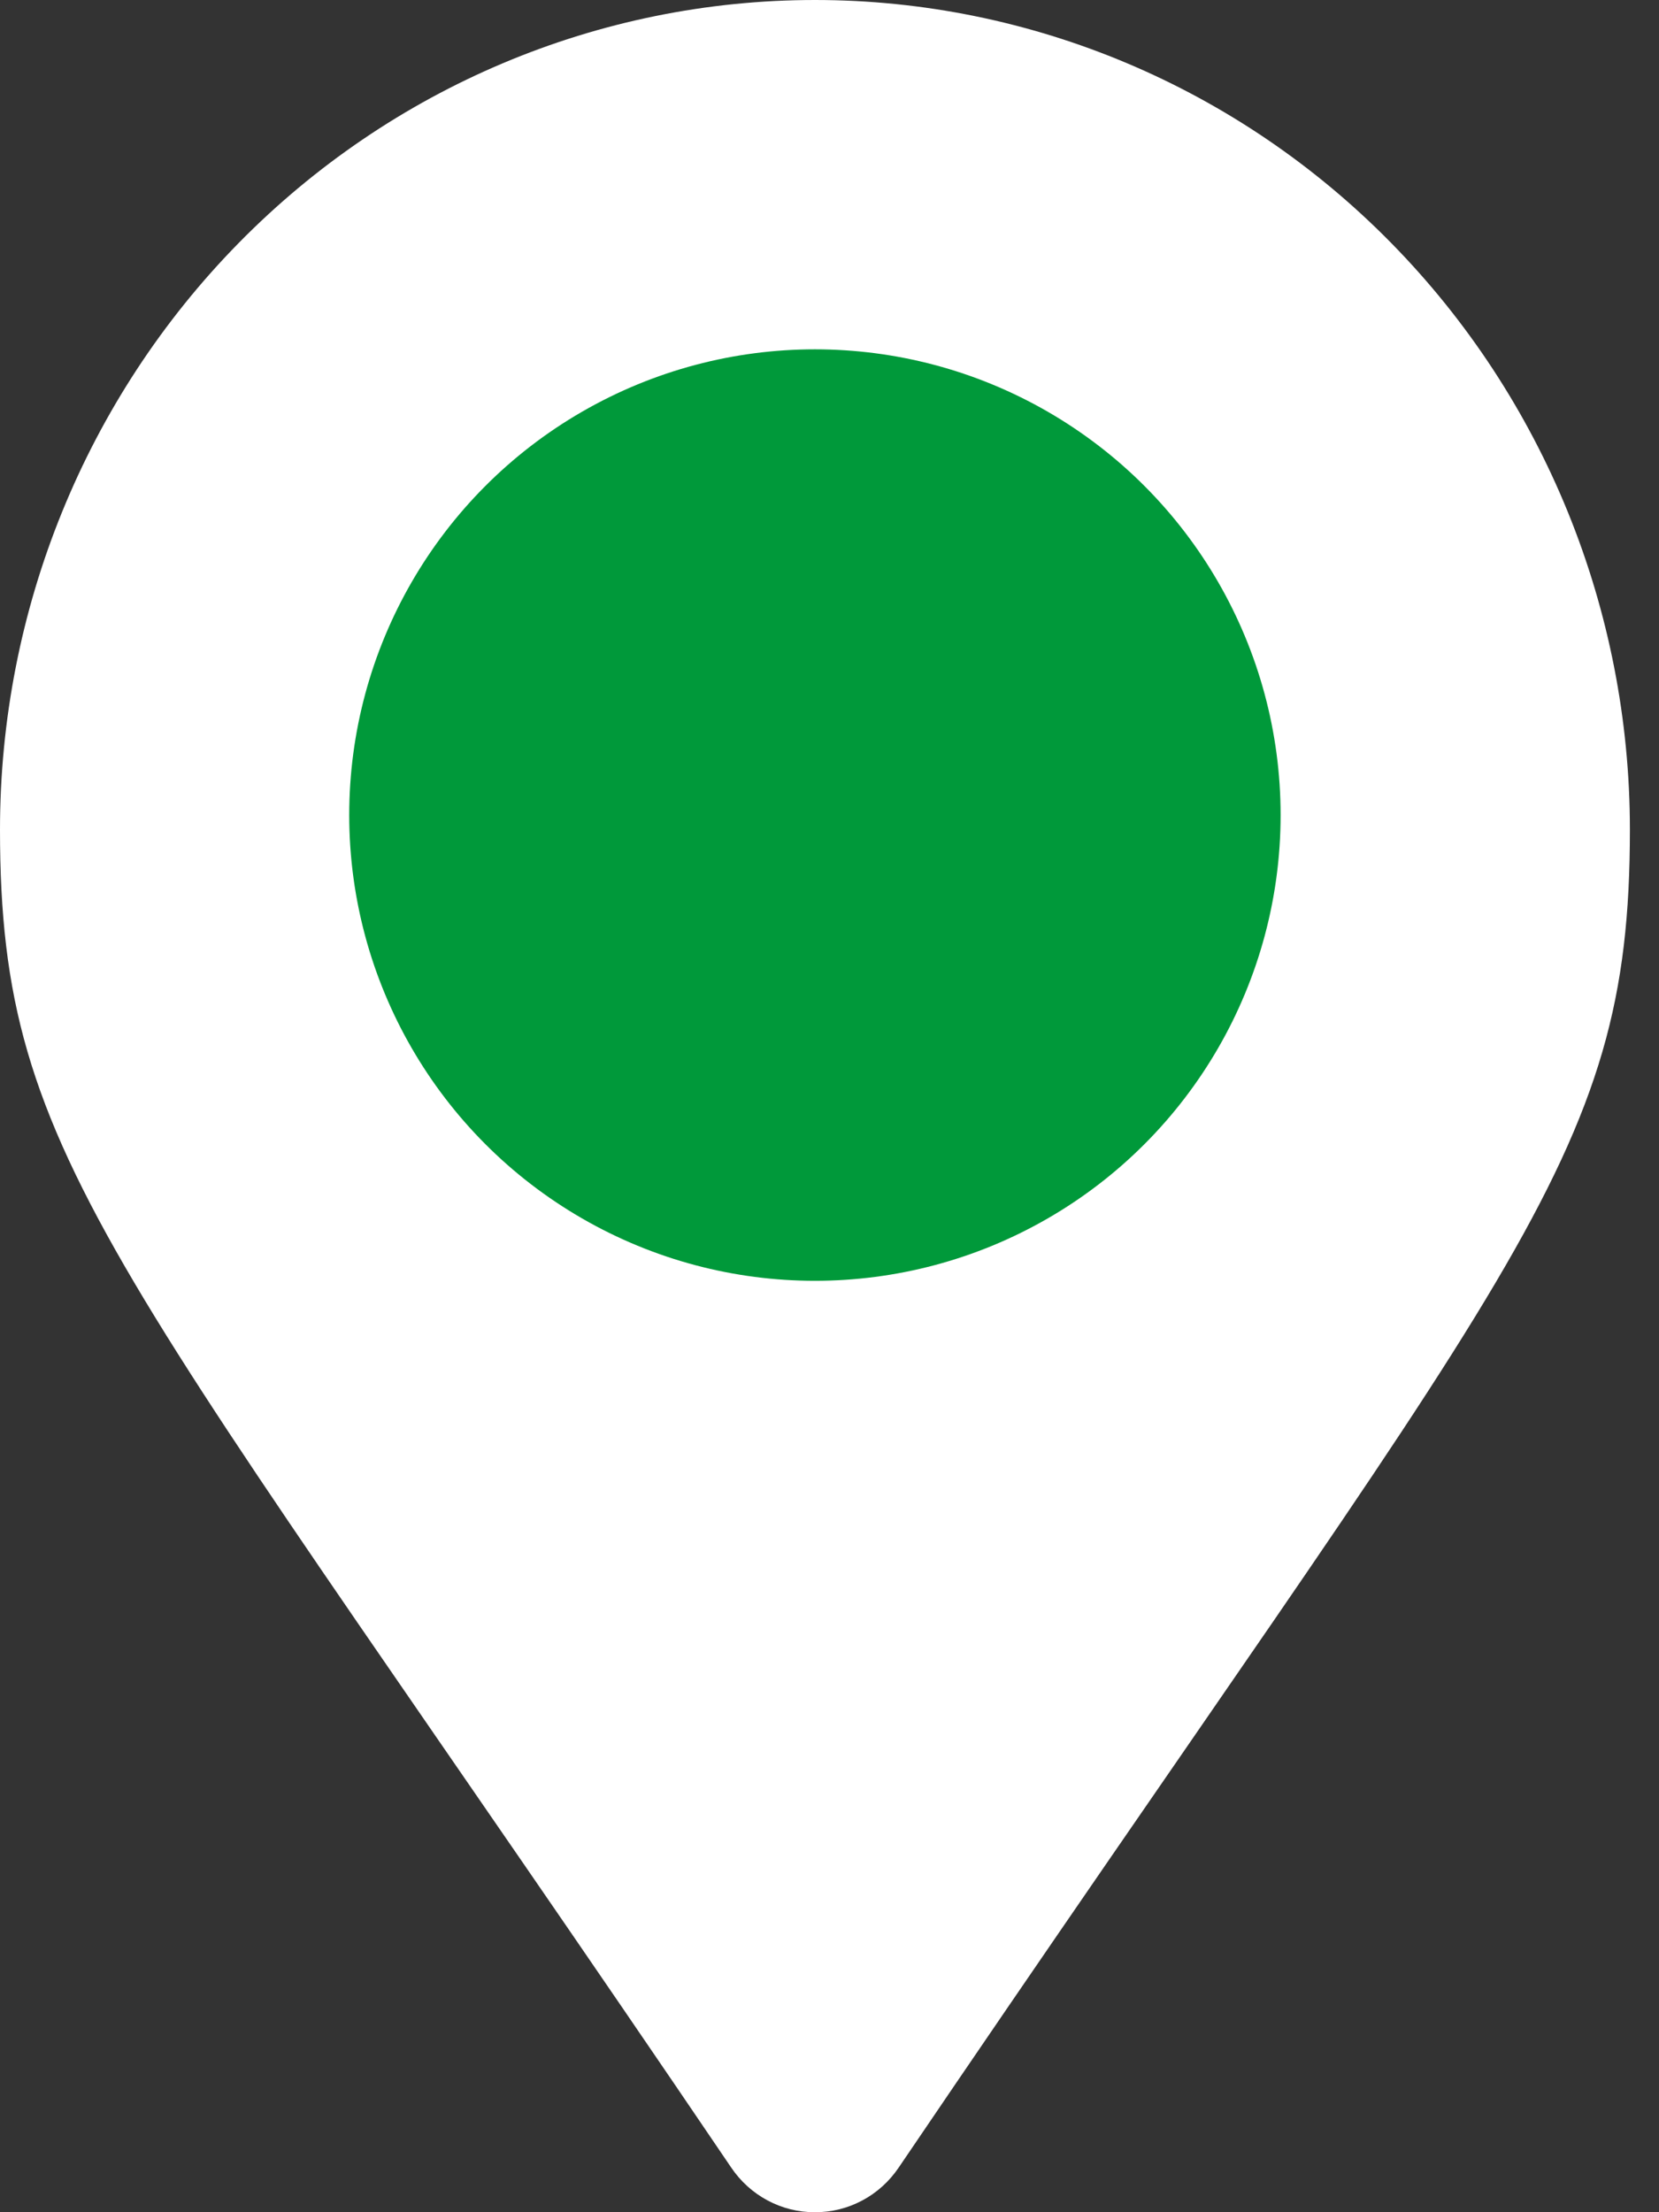
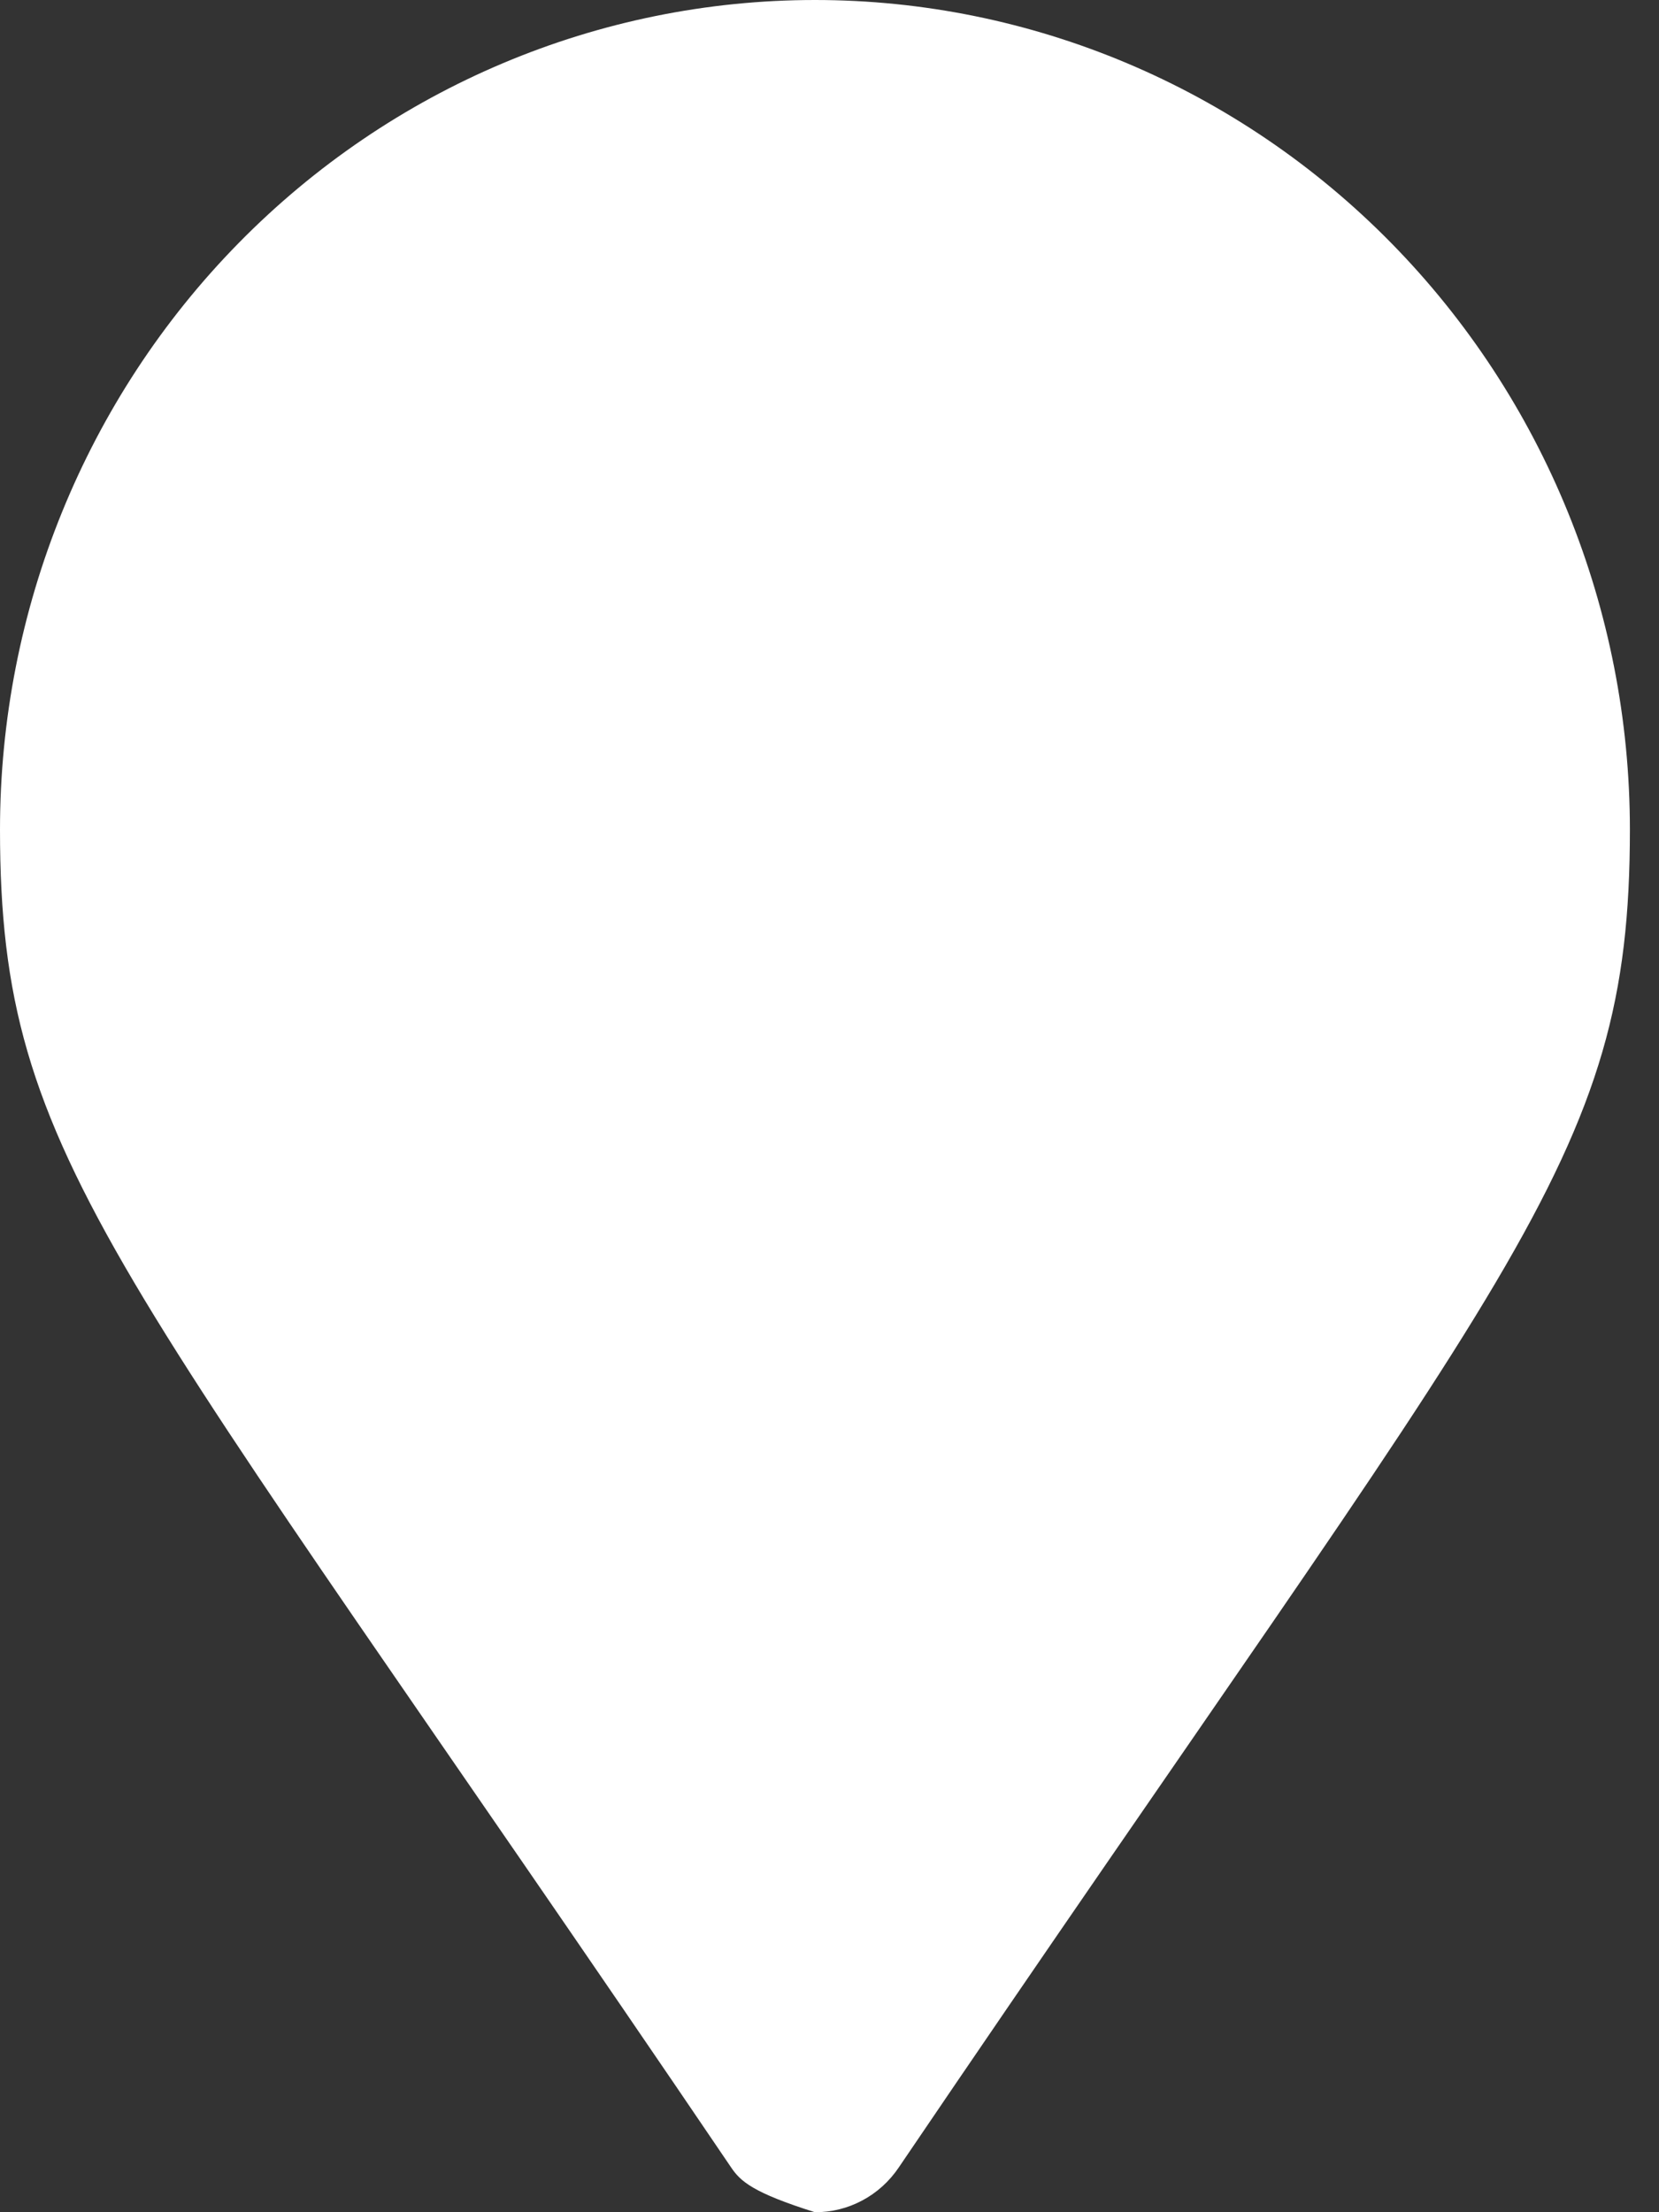
<svg xmlns="http://www.w3.org/2000/svg" width="24" height="32" viewBox="0 0 24 32" fill="none">
  <rect x="0" y="0" width="24" height="32" fill="#333333" stroke="none" />
-   <path d="M10.578 31.354C1.656 18.19 0 16.838 0 12C0 8.817 1.242 5.765 3.453 3.515C5.664 1.264 8.663 -3.11391e-09 11.79 0C14.916 0 17.915 1.264 20.126 3.515C22.337 5.765 23.579 8.817 23.579 12C23.579 16.838 21.923 18.189 13.001 31.354C12.866 31.554 12.685 31.718 12.474 31.83C12.263 31.943 12.028 32.001 11.789 32C11.551 32.001 11.316 31.943 11.105 31.83C10.894 31.718 10.713 31.554 10.578 31.354Z" fill="white" />
-   <ellipse cx="11.789" cy="11.79" rx="6.737" ry="6.737" fill="#00993A" />
+   <path d="M10.578 31.354C1.656 18.19 0 16.838 0 12C0 8.817 1.242 5.765 3.453 3.515C5.664 1.264 8.663 -3.11391e-09 11.79 0C14.916 0 17.915 1.264 20.126 3.515C22.337 5.765 23.579 8.817 23.579 12C23.579 16.838 21.923 18.189 13.001 31.354C12.866 31.554 12.685 31.718 12.474 31.83C12.263 31.943 12.028 32.001 11.789 32C10.894 31.718 10.713 31.554 10.578 31.354Z" fill="white" />
</svg>